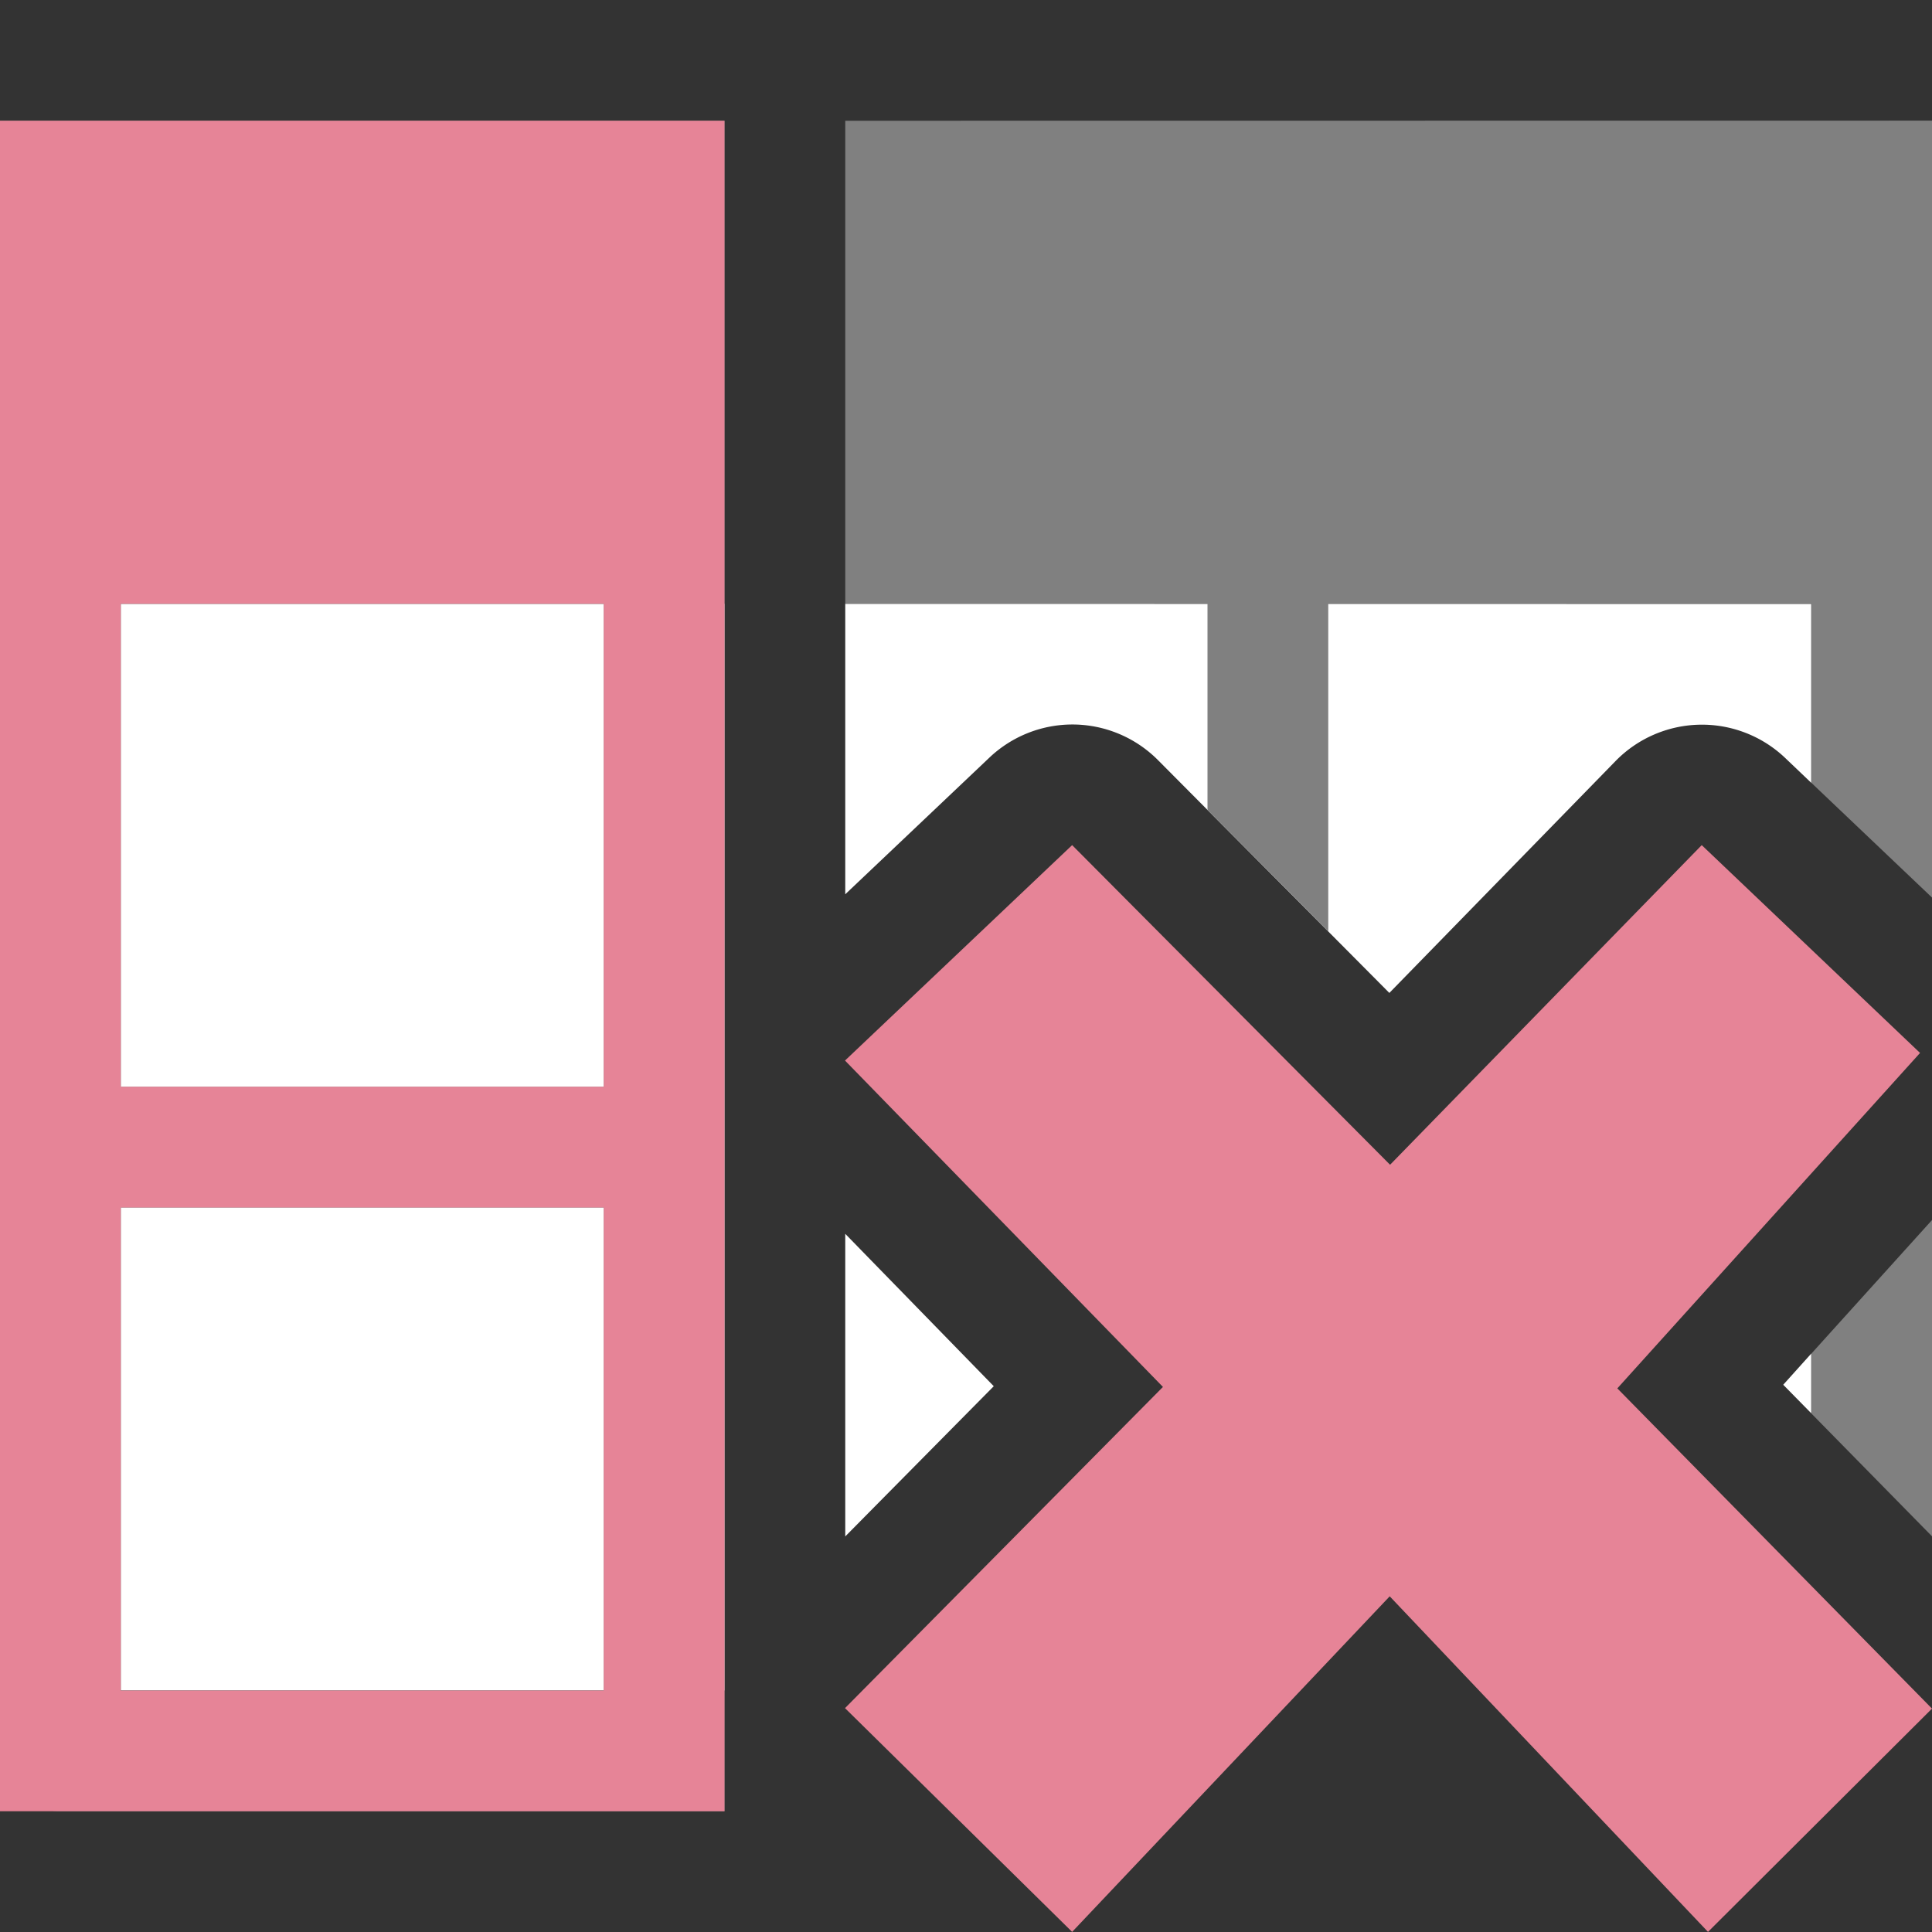
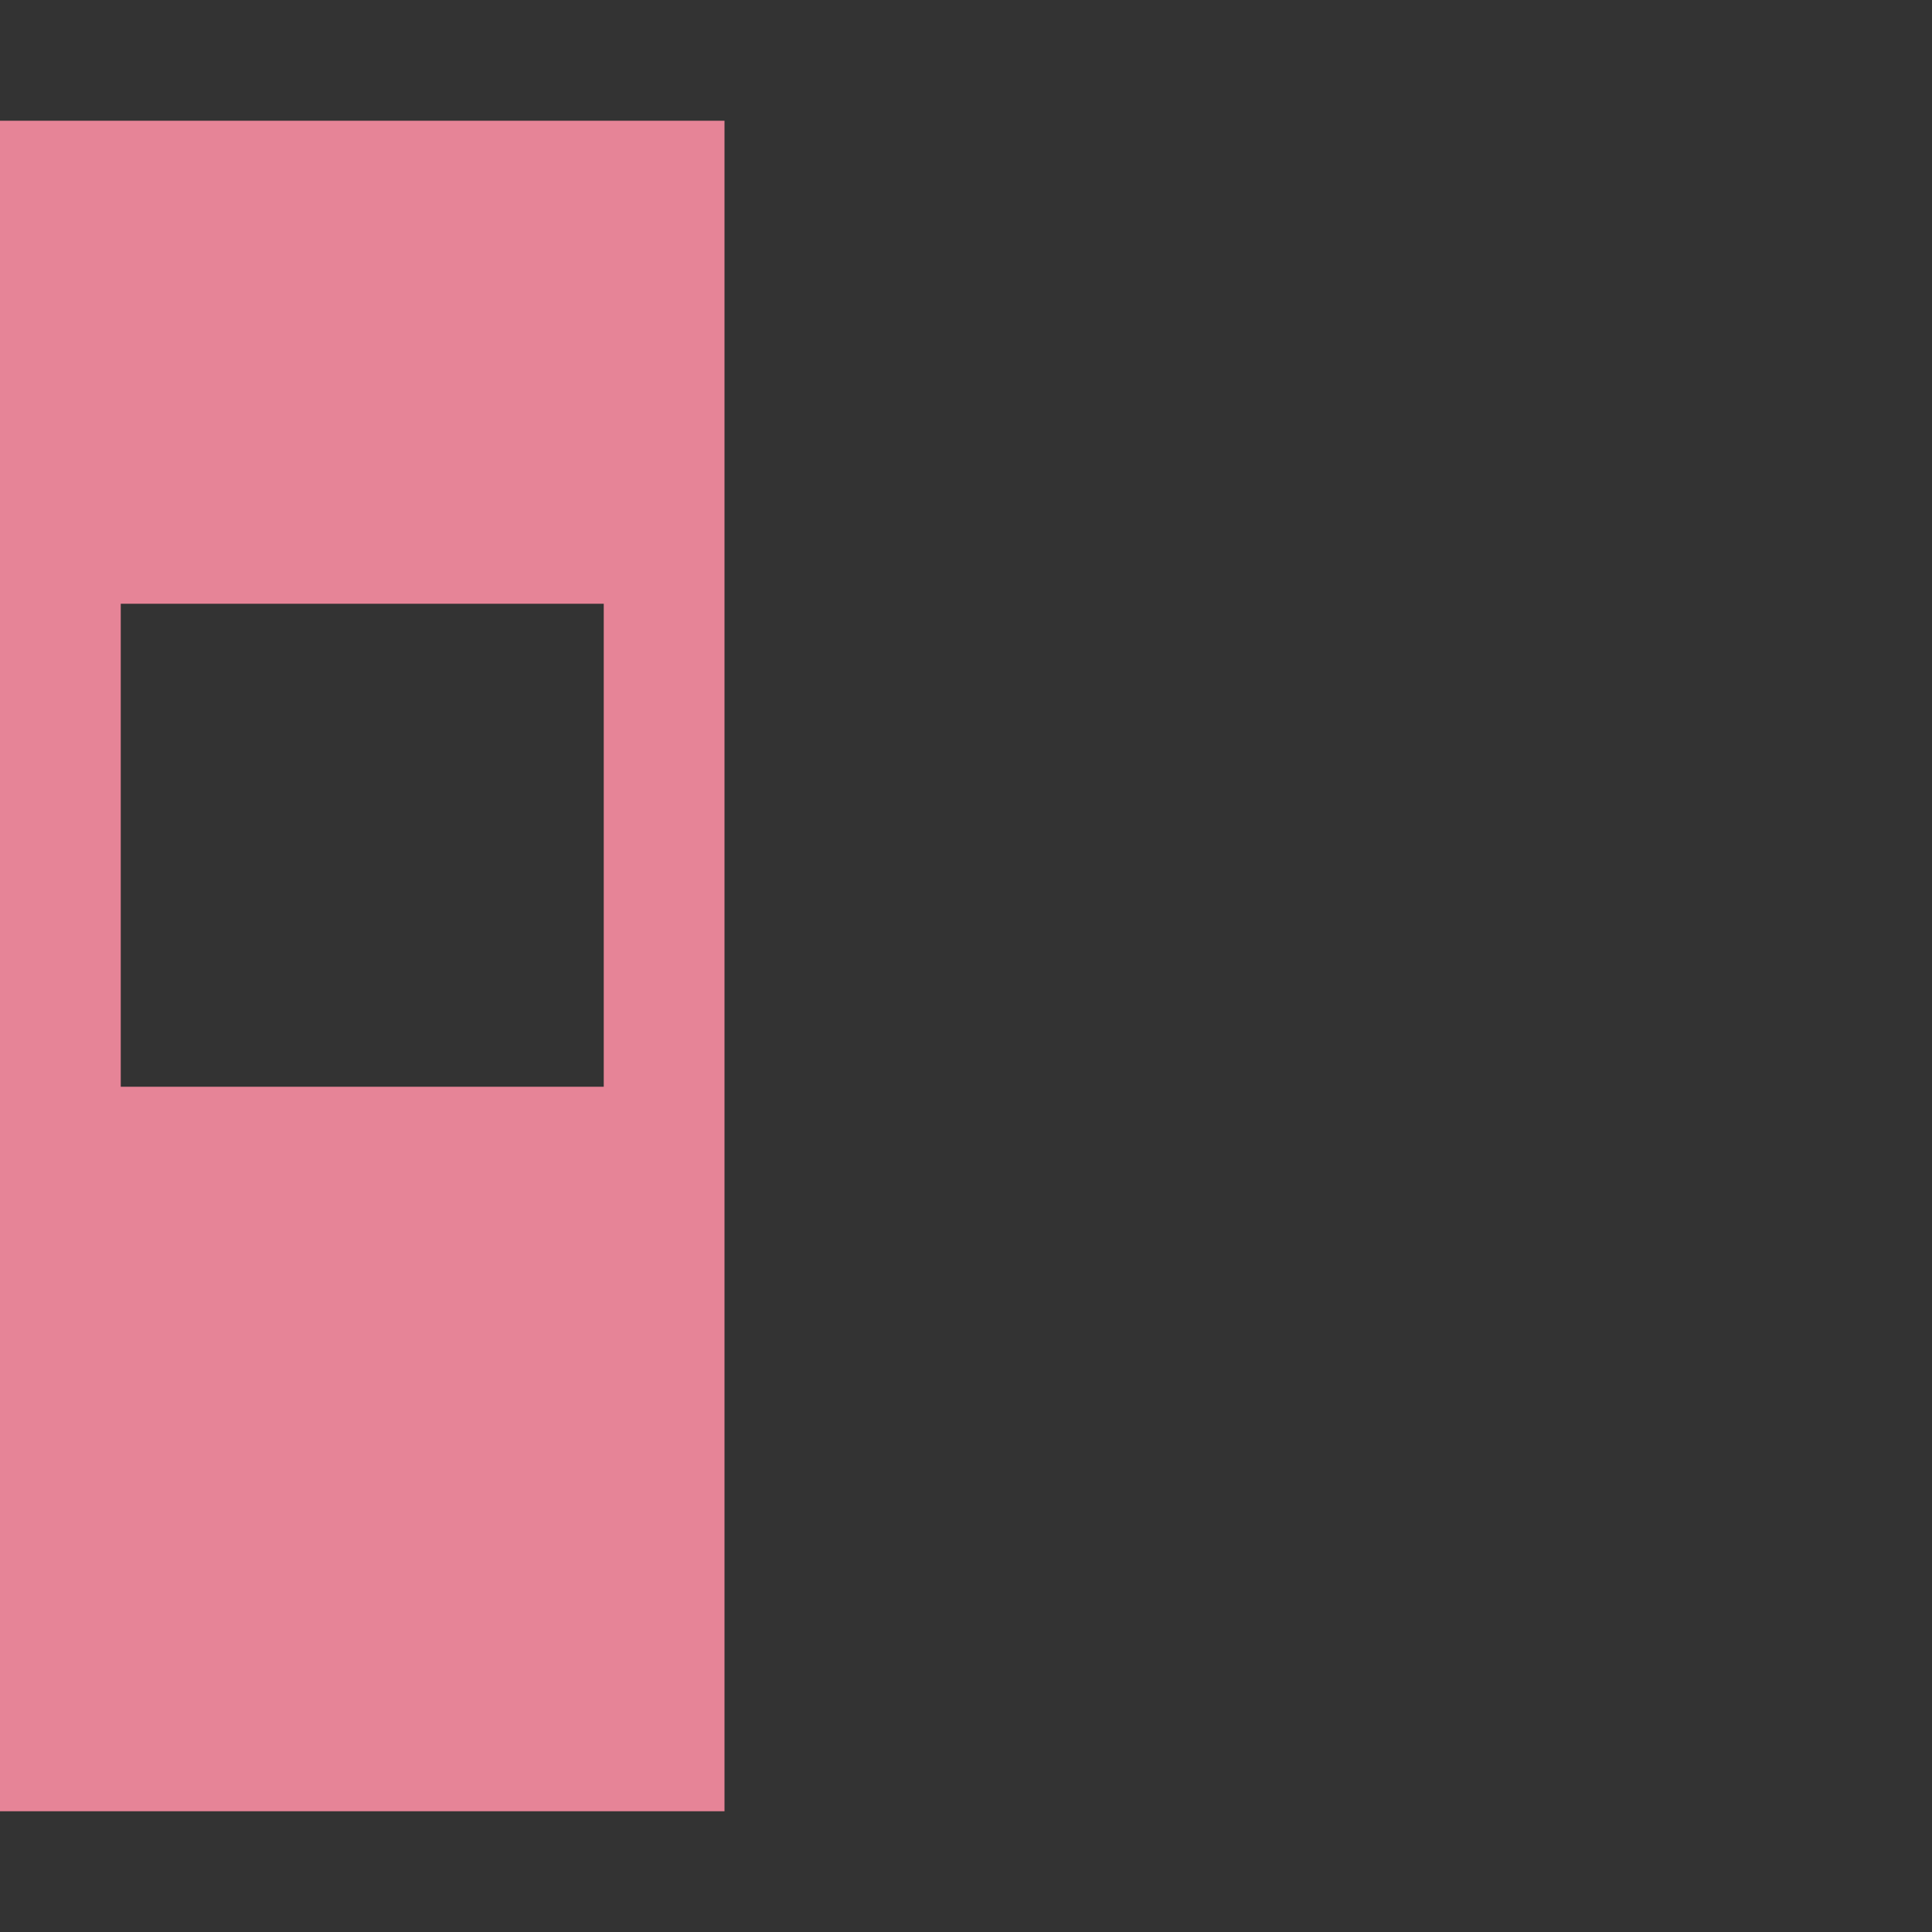
<svg xmlns="http://www.w3.org/2000/svg" viewBox="0 0 16 16">
  <rect x="0" y="0" width="16" height="16" fill="#333333" stroke="none" />
-   <path d="m1 5v9h5v-5.244-3.756zm6 0v2.406l1.193-1.131a1 1 0 0 1 .676-.275 1 1 0 0 1 .721.295l1.916 1.928 1.873-1.92a1 1 0 0 1 1.404-.027l.217.207v-1.482zm1.859 3.398-.436.414 1.926 1.977a1 1 0 0 1 -.006 1.402l-1.791 1.809h.844l1.387-1.467a1 1 0 0 1 1.453 0l1.391 1.467h.824l-1.77-1.801a1 1 0 0 1 -.029-1.371l1.854-2.055-.385-.367-1.891 1.939a1 1 0 0 1 -1.426.006zm-1.859 1.82v2.506l1.23-1.244zm8 .992-.232.258.232.236z" fill="#fff" />
-   <path d="m0 1v4 9.5c-0.0.276.224.5.5.5h5.5v-.998h-5.002v-9.002h4.002v4h-4v1h4v4h1v-4-1-.229-3.771-4zm7 0v4h3v1.707l1 1.006v-2.713h4.002v1.484l.998.949v-2.434-4zm9 9.104-.998 1.105v.498l.998 1.016z" fill="#808080" />
  <g fill="#e68497">
-     <path d="m16 14.15-2.606-2.652 2.507-2.778-1.808-1.721-2.581 2.647-2.633-2.647-1.881 1.784 2.633 2.703-2.633 2.66 1.881 1.853 2.63-2.779 2.636 2.779z" />
-     <path d="m0 1v14h6v-14zm1 4h4v4h-4zm0 5h4v4h-4z" />
+     <path d="m0 1v14h6v-14zm1 4h4v4h-4zm0 5h4h-4z" />
  </g>
</svg>